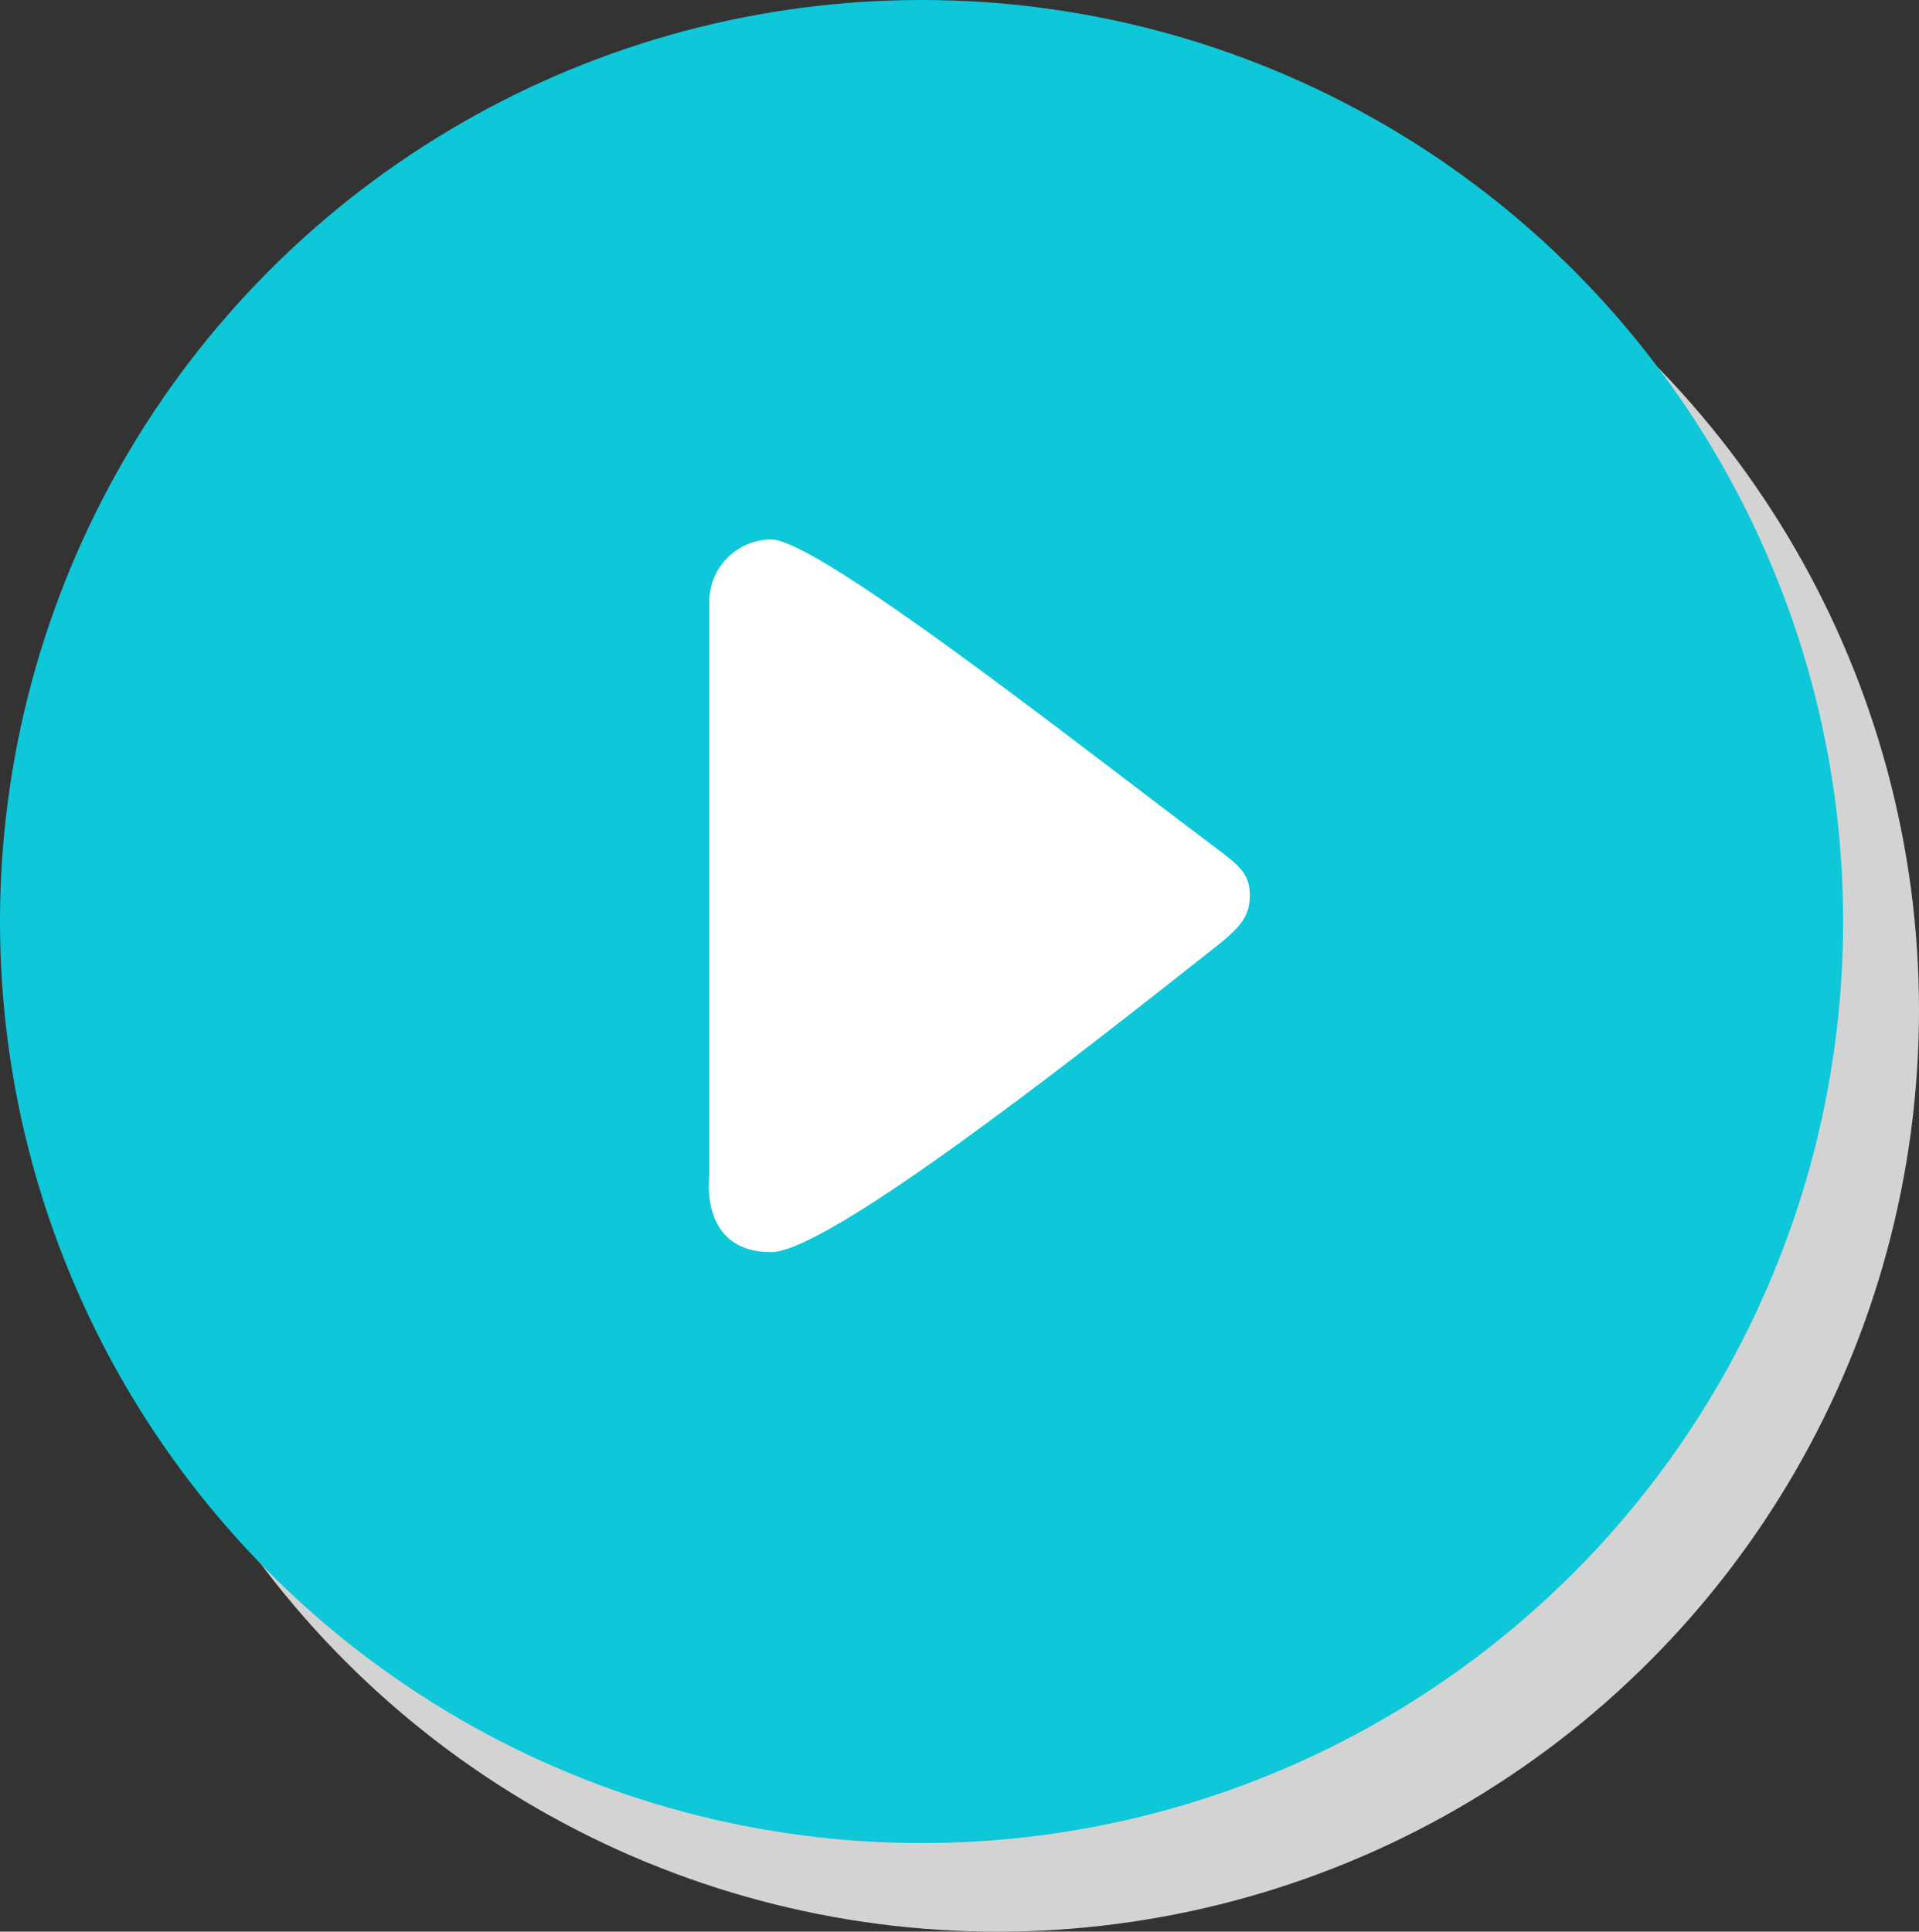
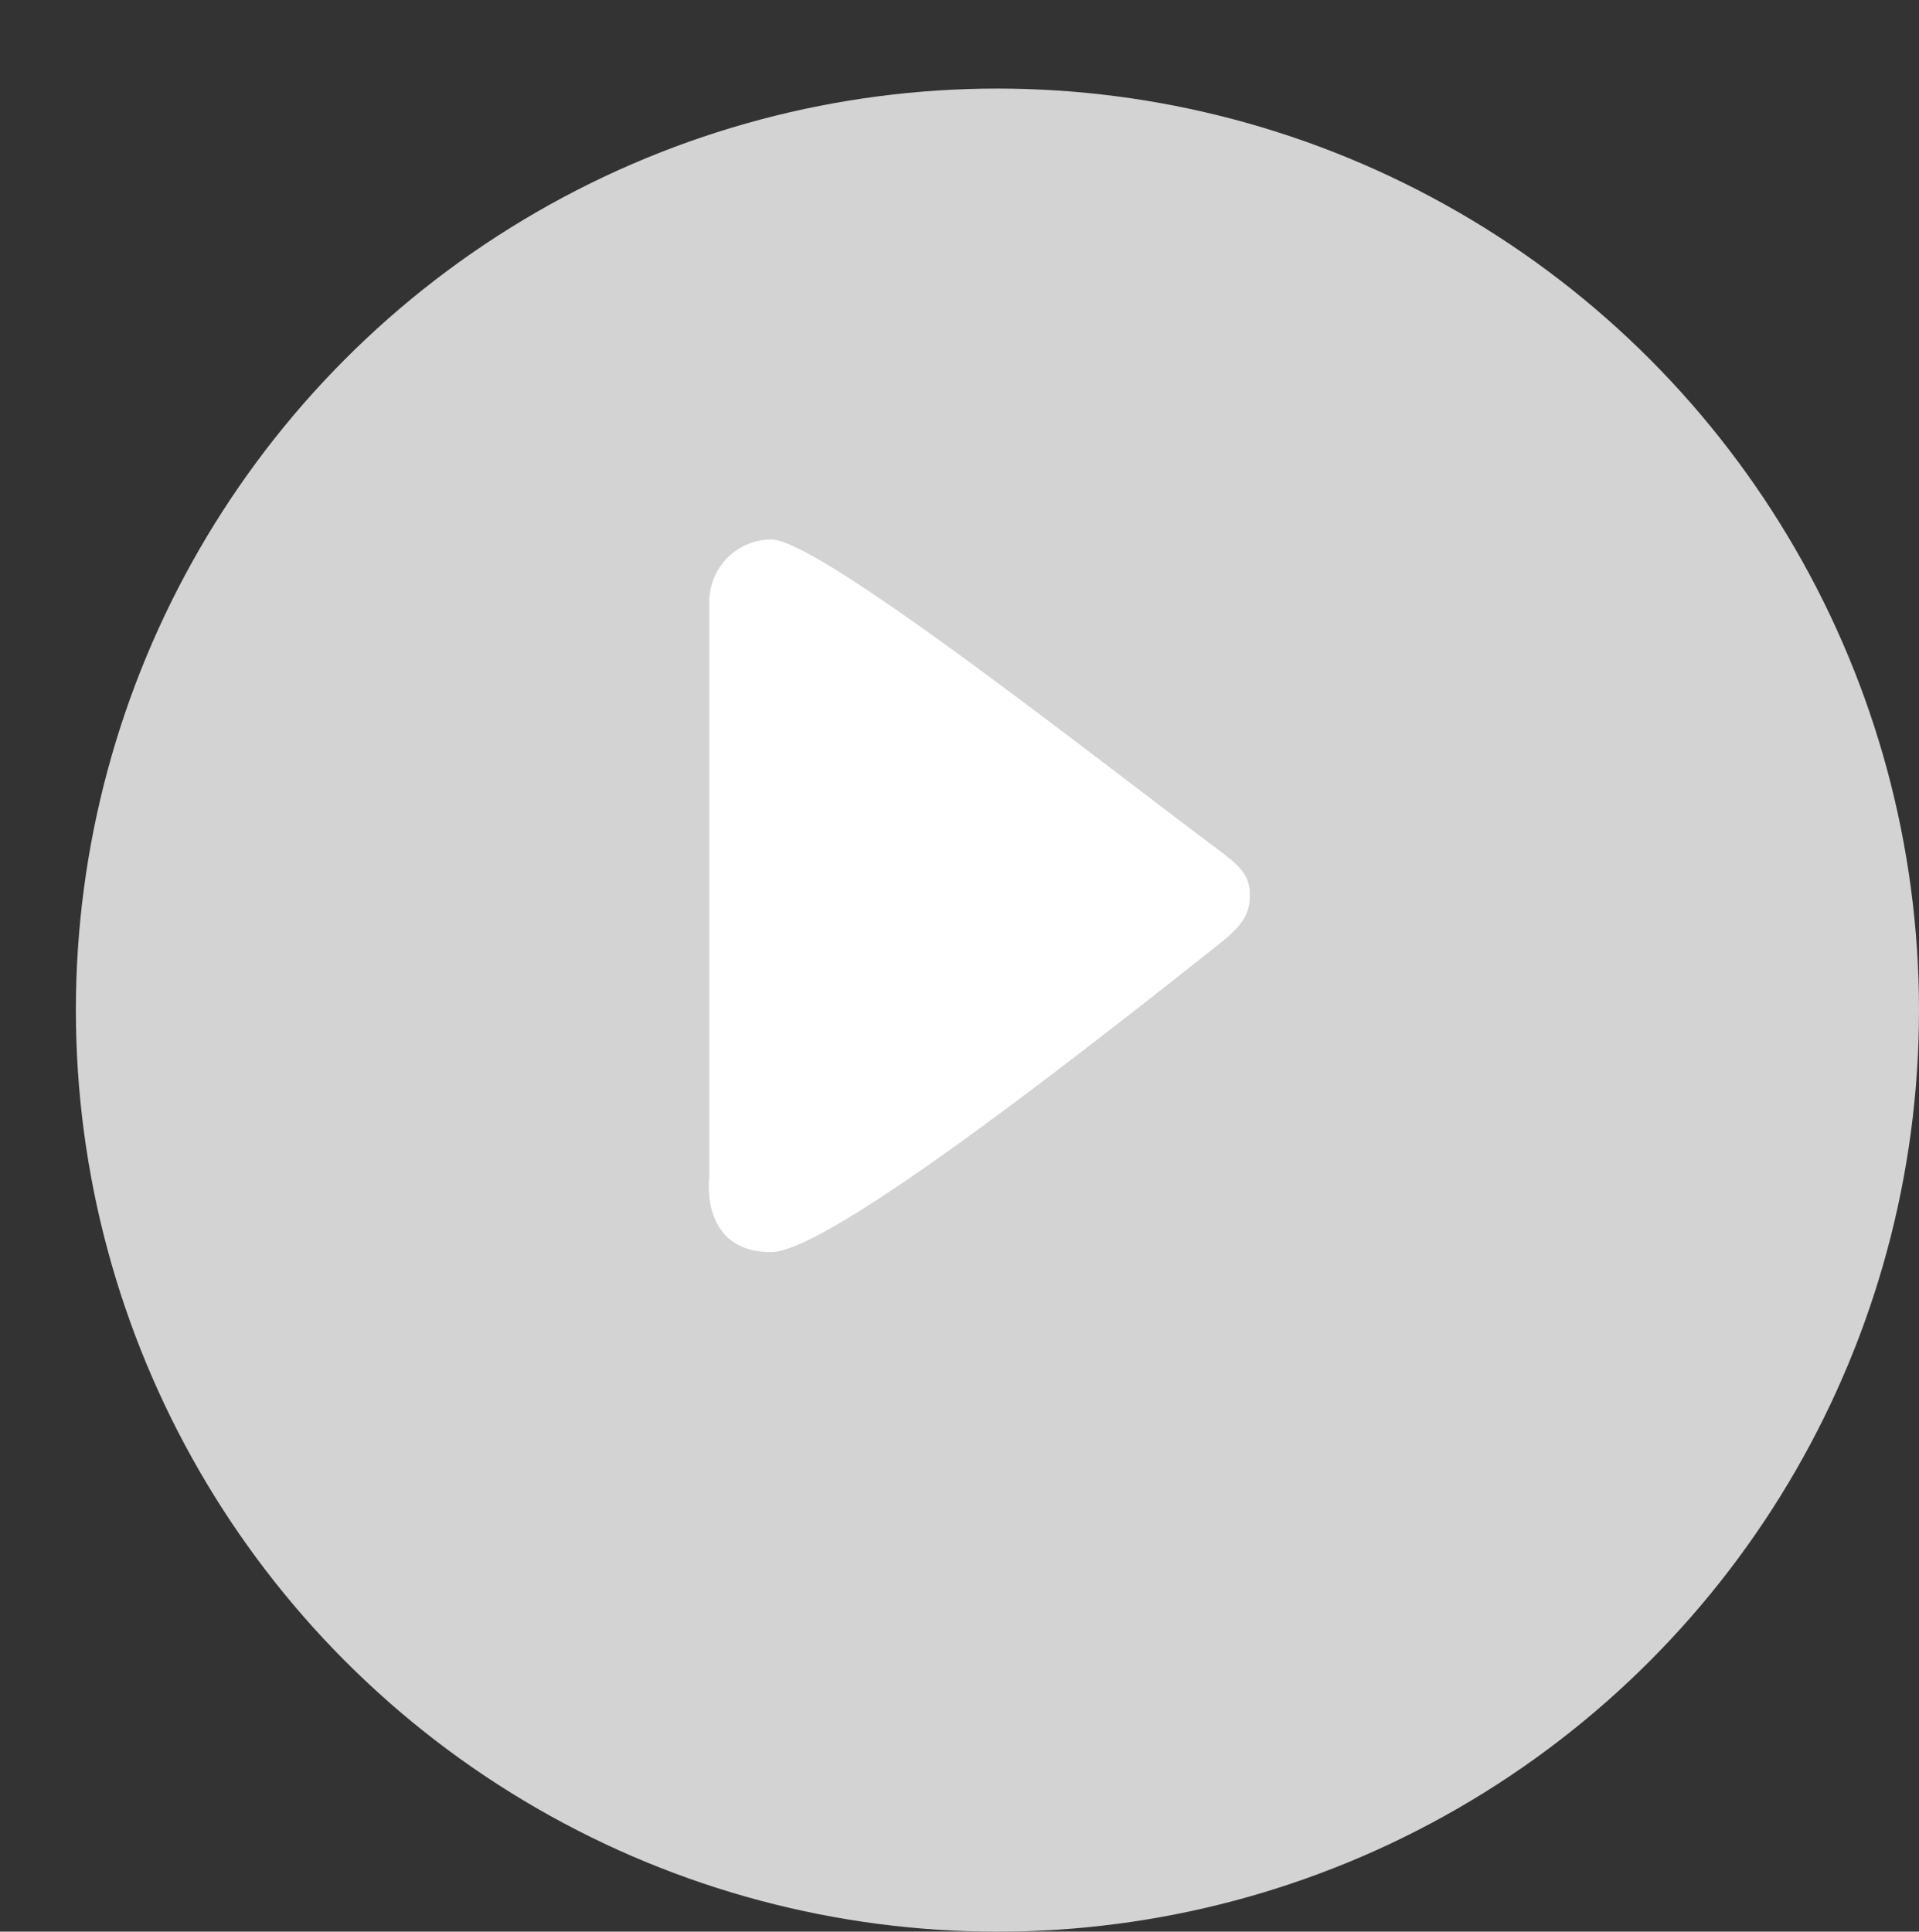
<svg xmlns="http://www.w3.org/2000/svg" viewBox="0 0 57.41 57.79">
  <rect x="0" y="0" width="57.41" height="57.79" fill="#333333" stroke="none" />
  <defs>
    <style>.cls-1{fill:#d3d3d3;}.cls-2{fill:#0ec7d8;}.cls-3{fill:#fff;}</style>
  </defs>
  <title>play</title>
  <g id="Calque_2" data-name="Calque 2">
    <g id="Layer_1" data-name="Layer 1">
      <circle class="cls-1" cx="29.84" cy="30.22" r="27.57" />
-       <circle class="cls-2" cx="27.57" cy="27.57" r="27.57" />
-       <path class="cls-3" d="M21.22,18v17.2s-.31,2.26,1.85,2.26c1.73,0,9.42-6.07,13.13-9,.86-.67,1.19-1,1.19-1.67s-.33-.91-1.17-1.54c-3.83-2.87-11.73-9.11-13.15-9.11A1.86,1.86,0,0,0,21.22,18Z" />
+       <path class="cls-3" d="M21.22,18v17.2s-.31,2.26,1.85,2.26c1.73,0,9.42-6.07,13.13-9,.86-.67,1.19-1,1.19-1.67s-.33-.91-1.17-1.54c-3.83-2.87-11.73-9.11-13.15-9.11A1.86,1.86,0,0,0,21.22,18" />
    </g>
  </g>
</svg>